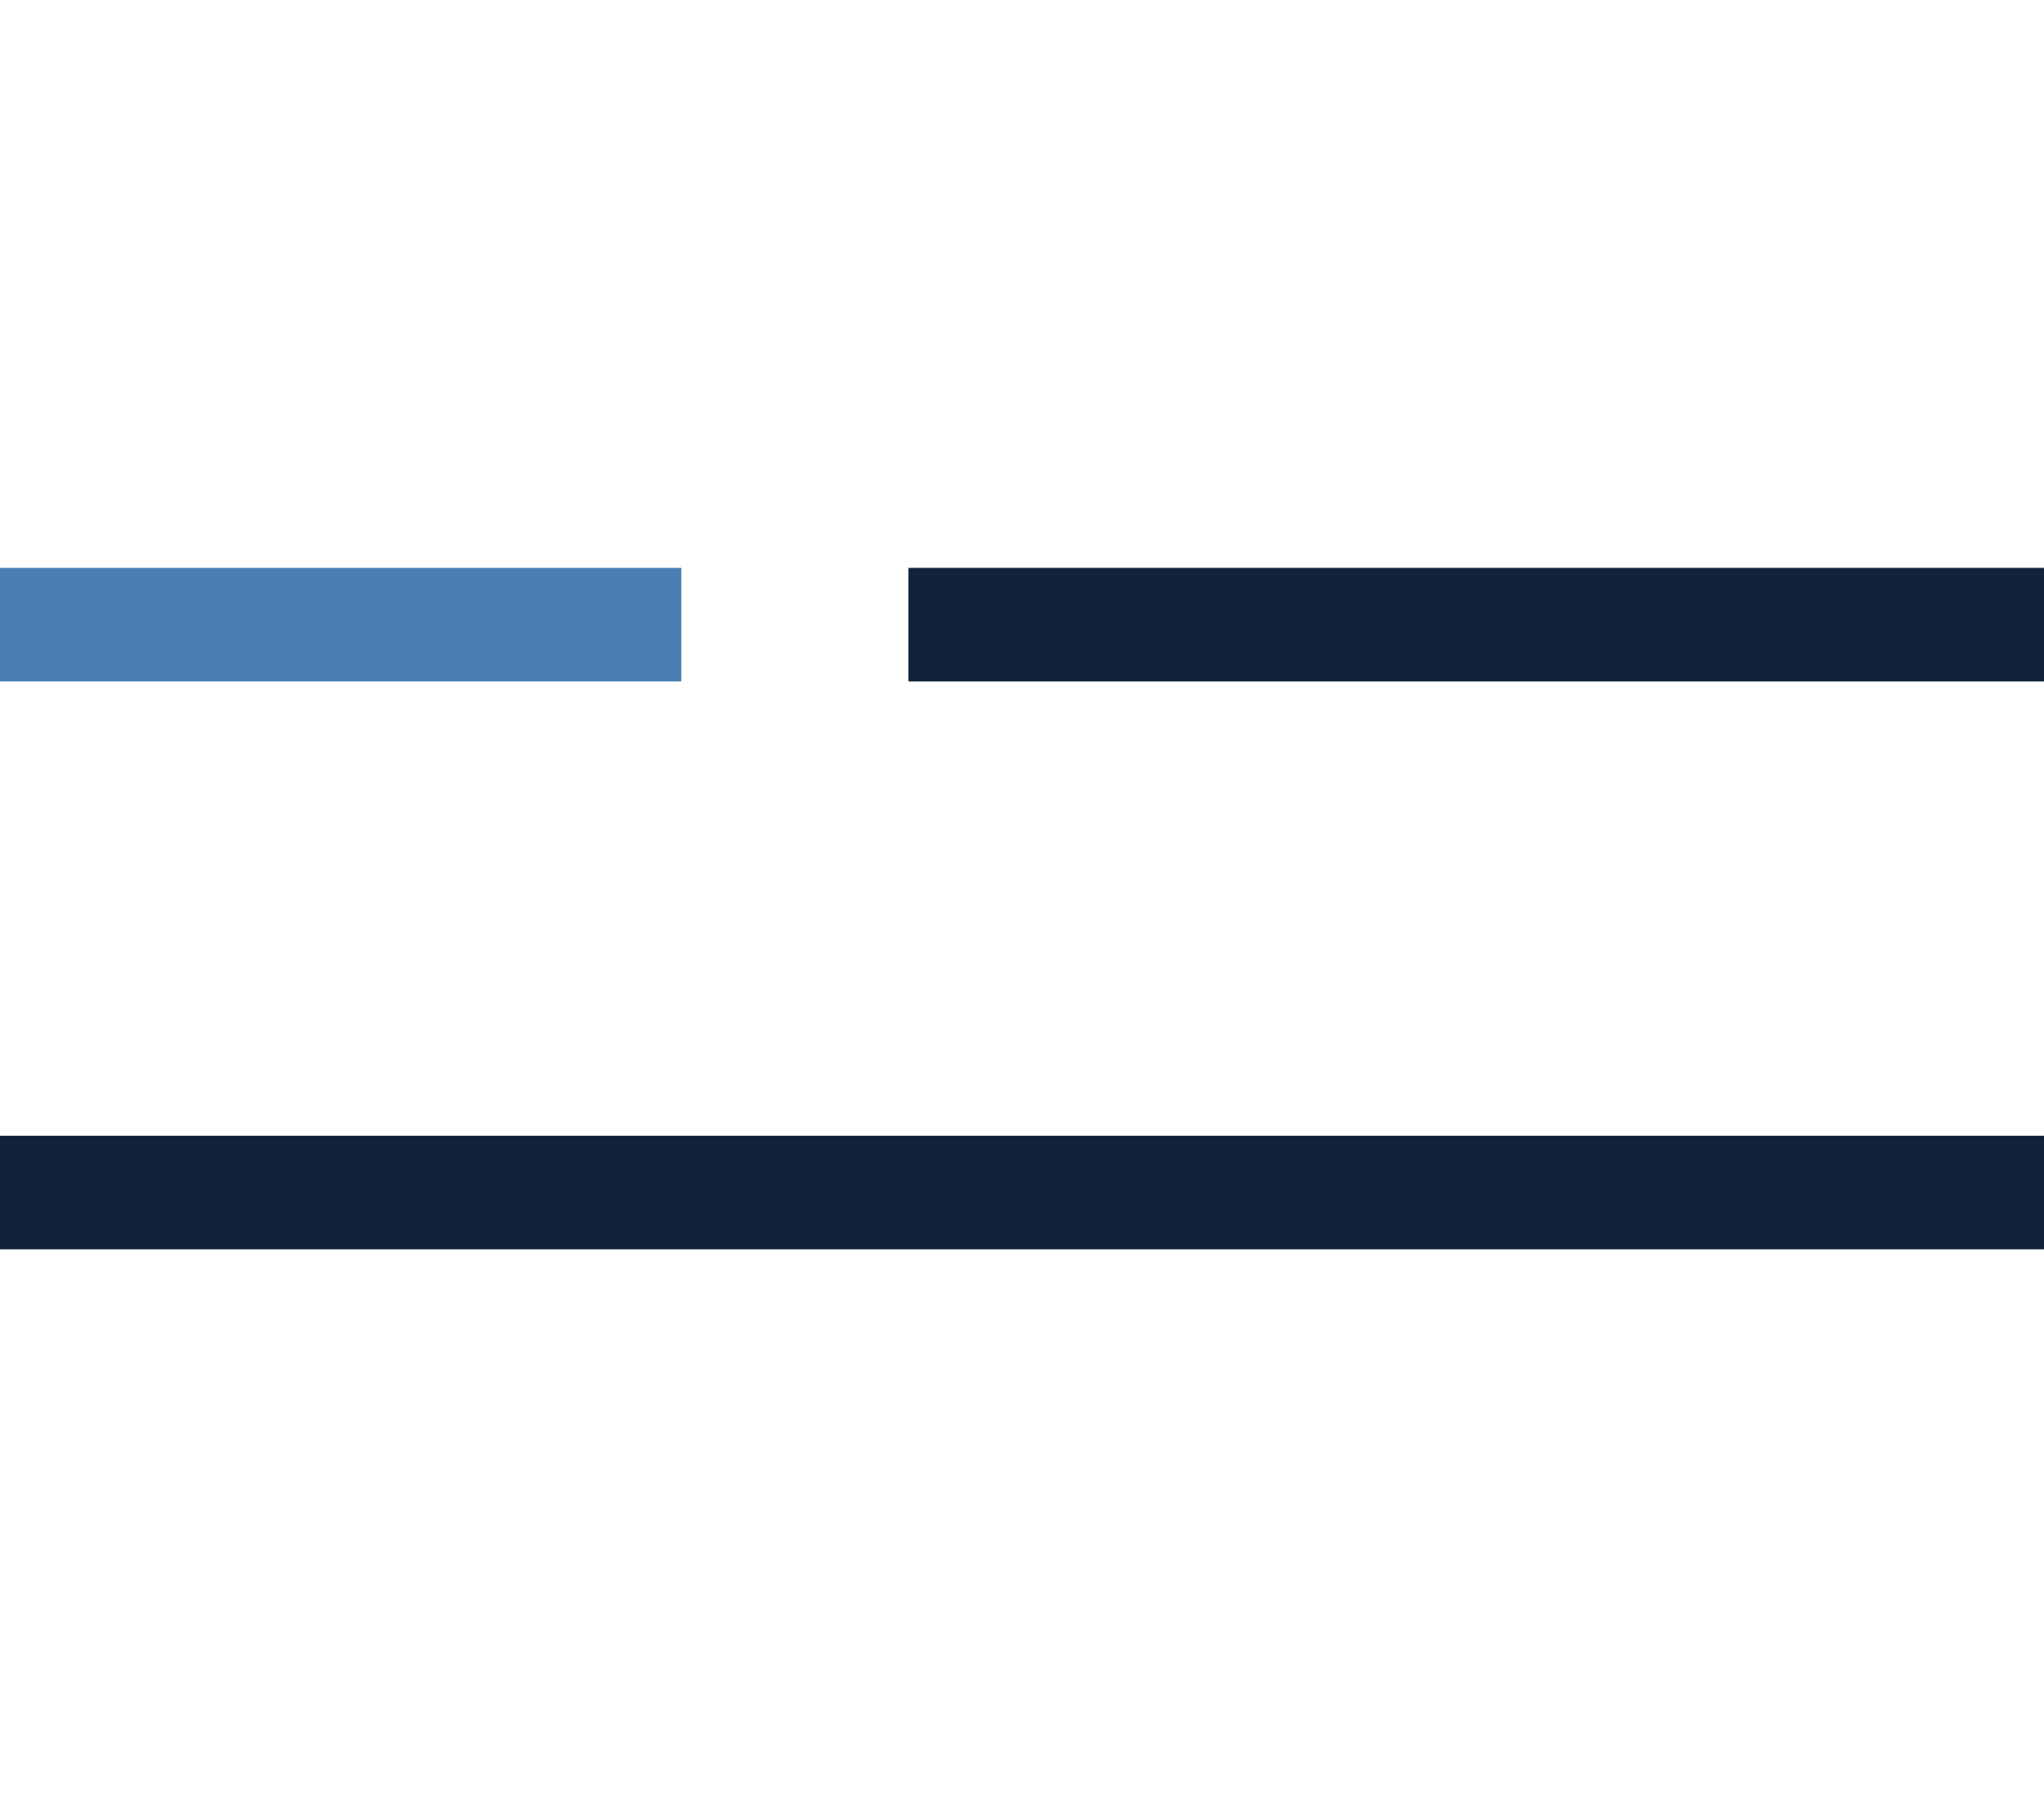
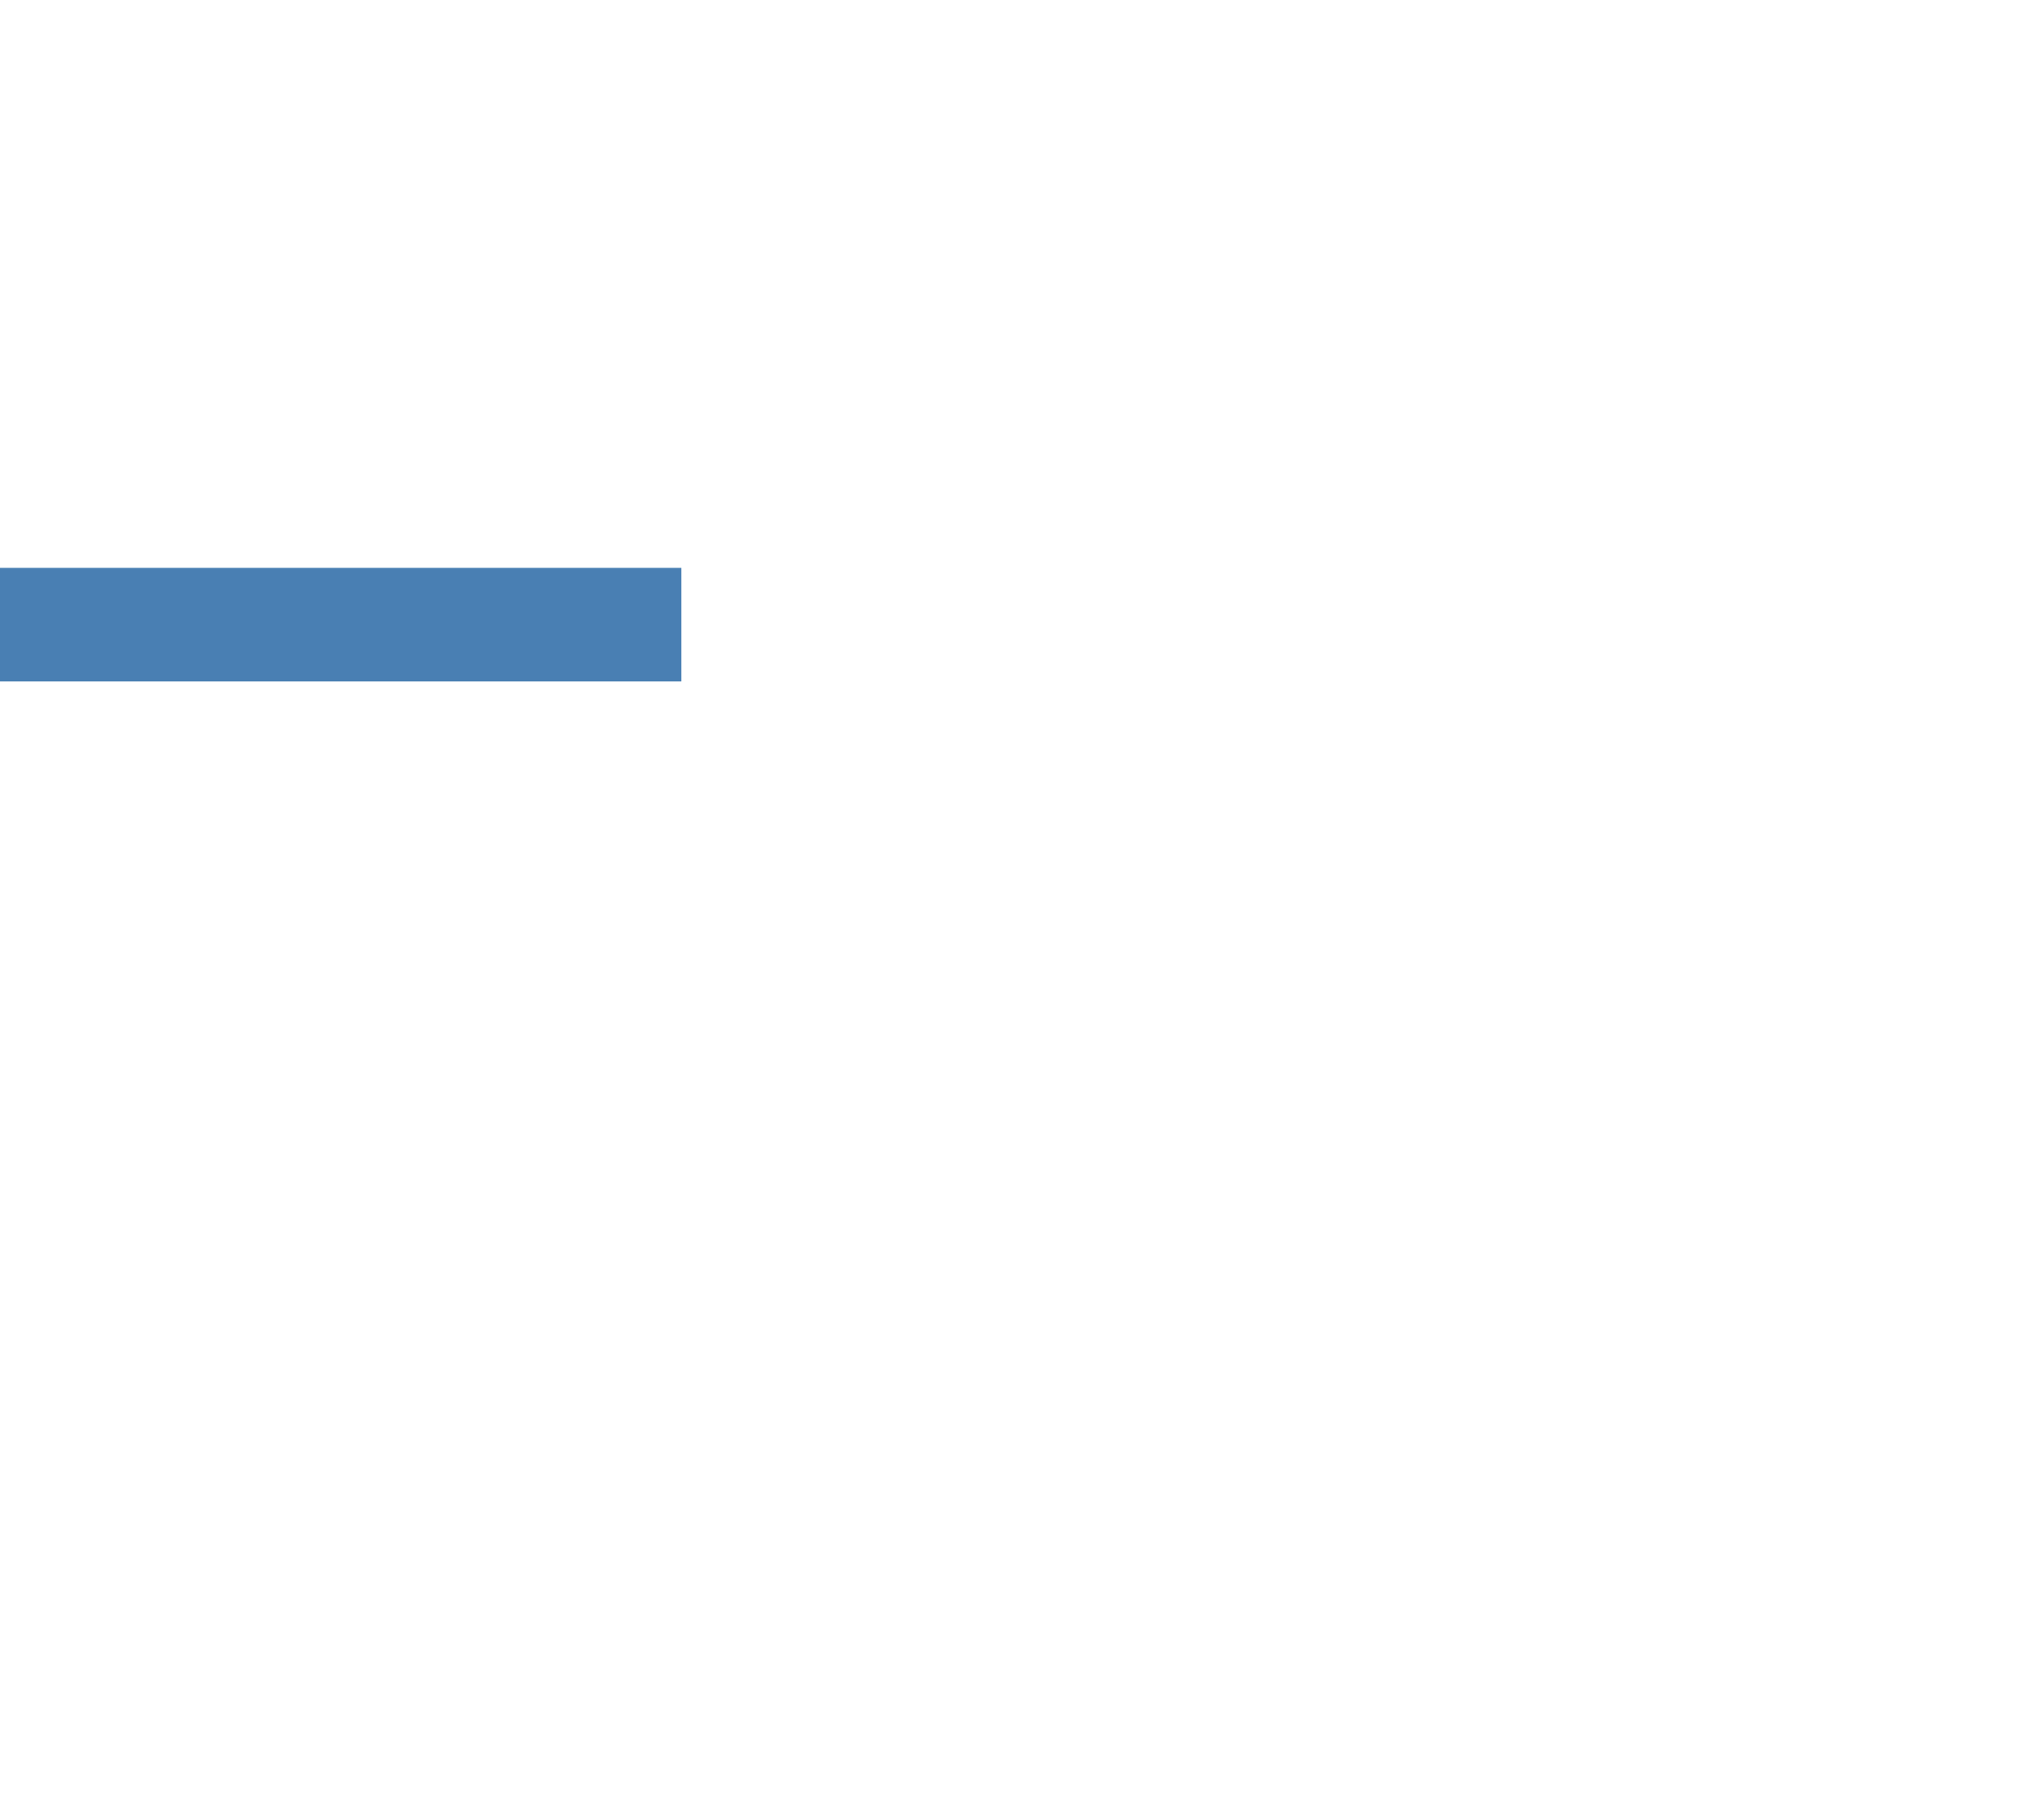
<svg xmlns="http://www.w3.org/2000/svg" width="36" height="32" viewBox="0 0 36 32" fill="none">
-   <rect y="20" width="36" height="2" fill="#122239" />
-   <rect x="16" y="10" width="20" height="2" fill="#122239" />
  <rect y="10" width="12" height="2" fill="#497FB3" />
</svg>